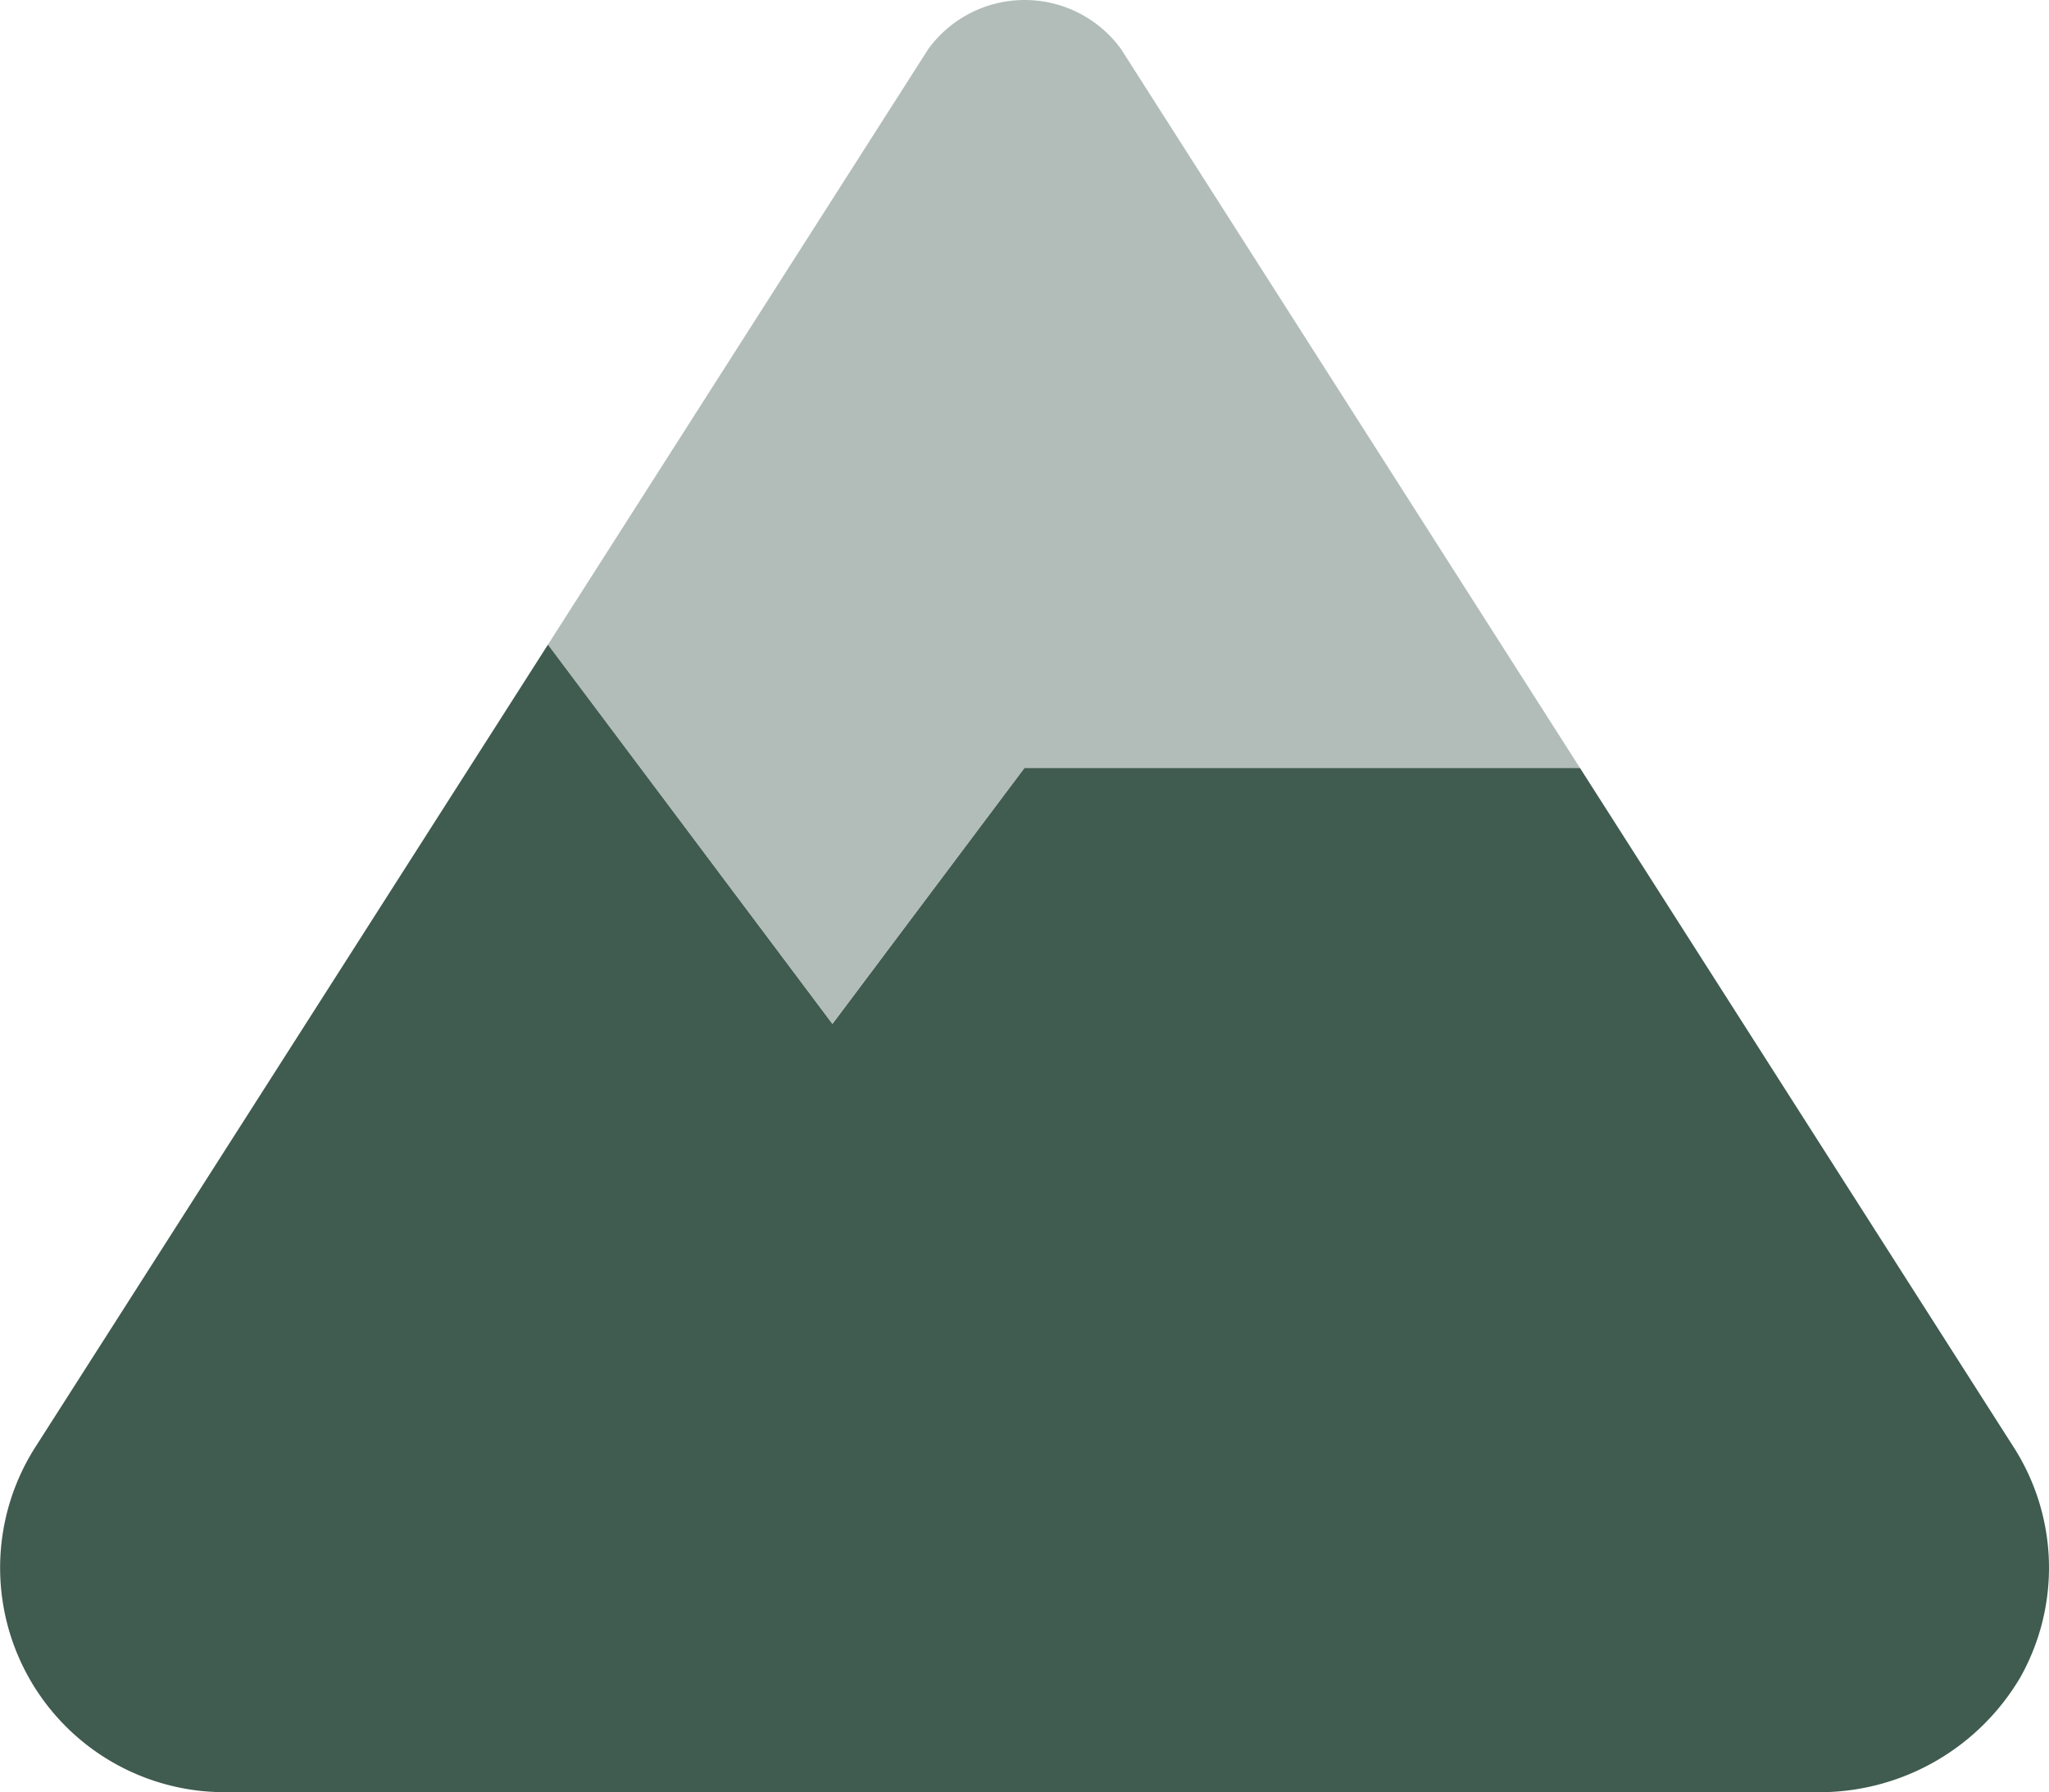
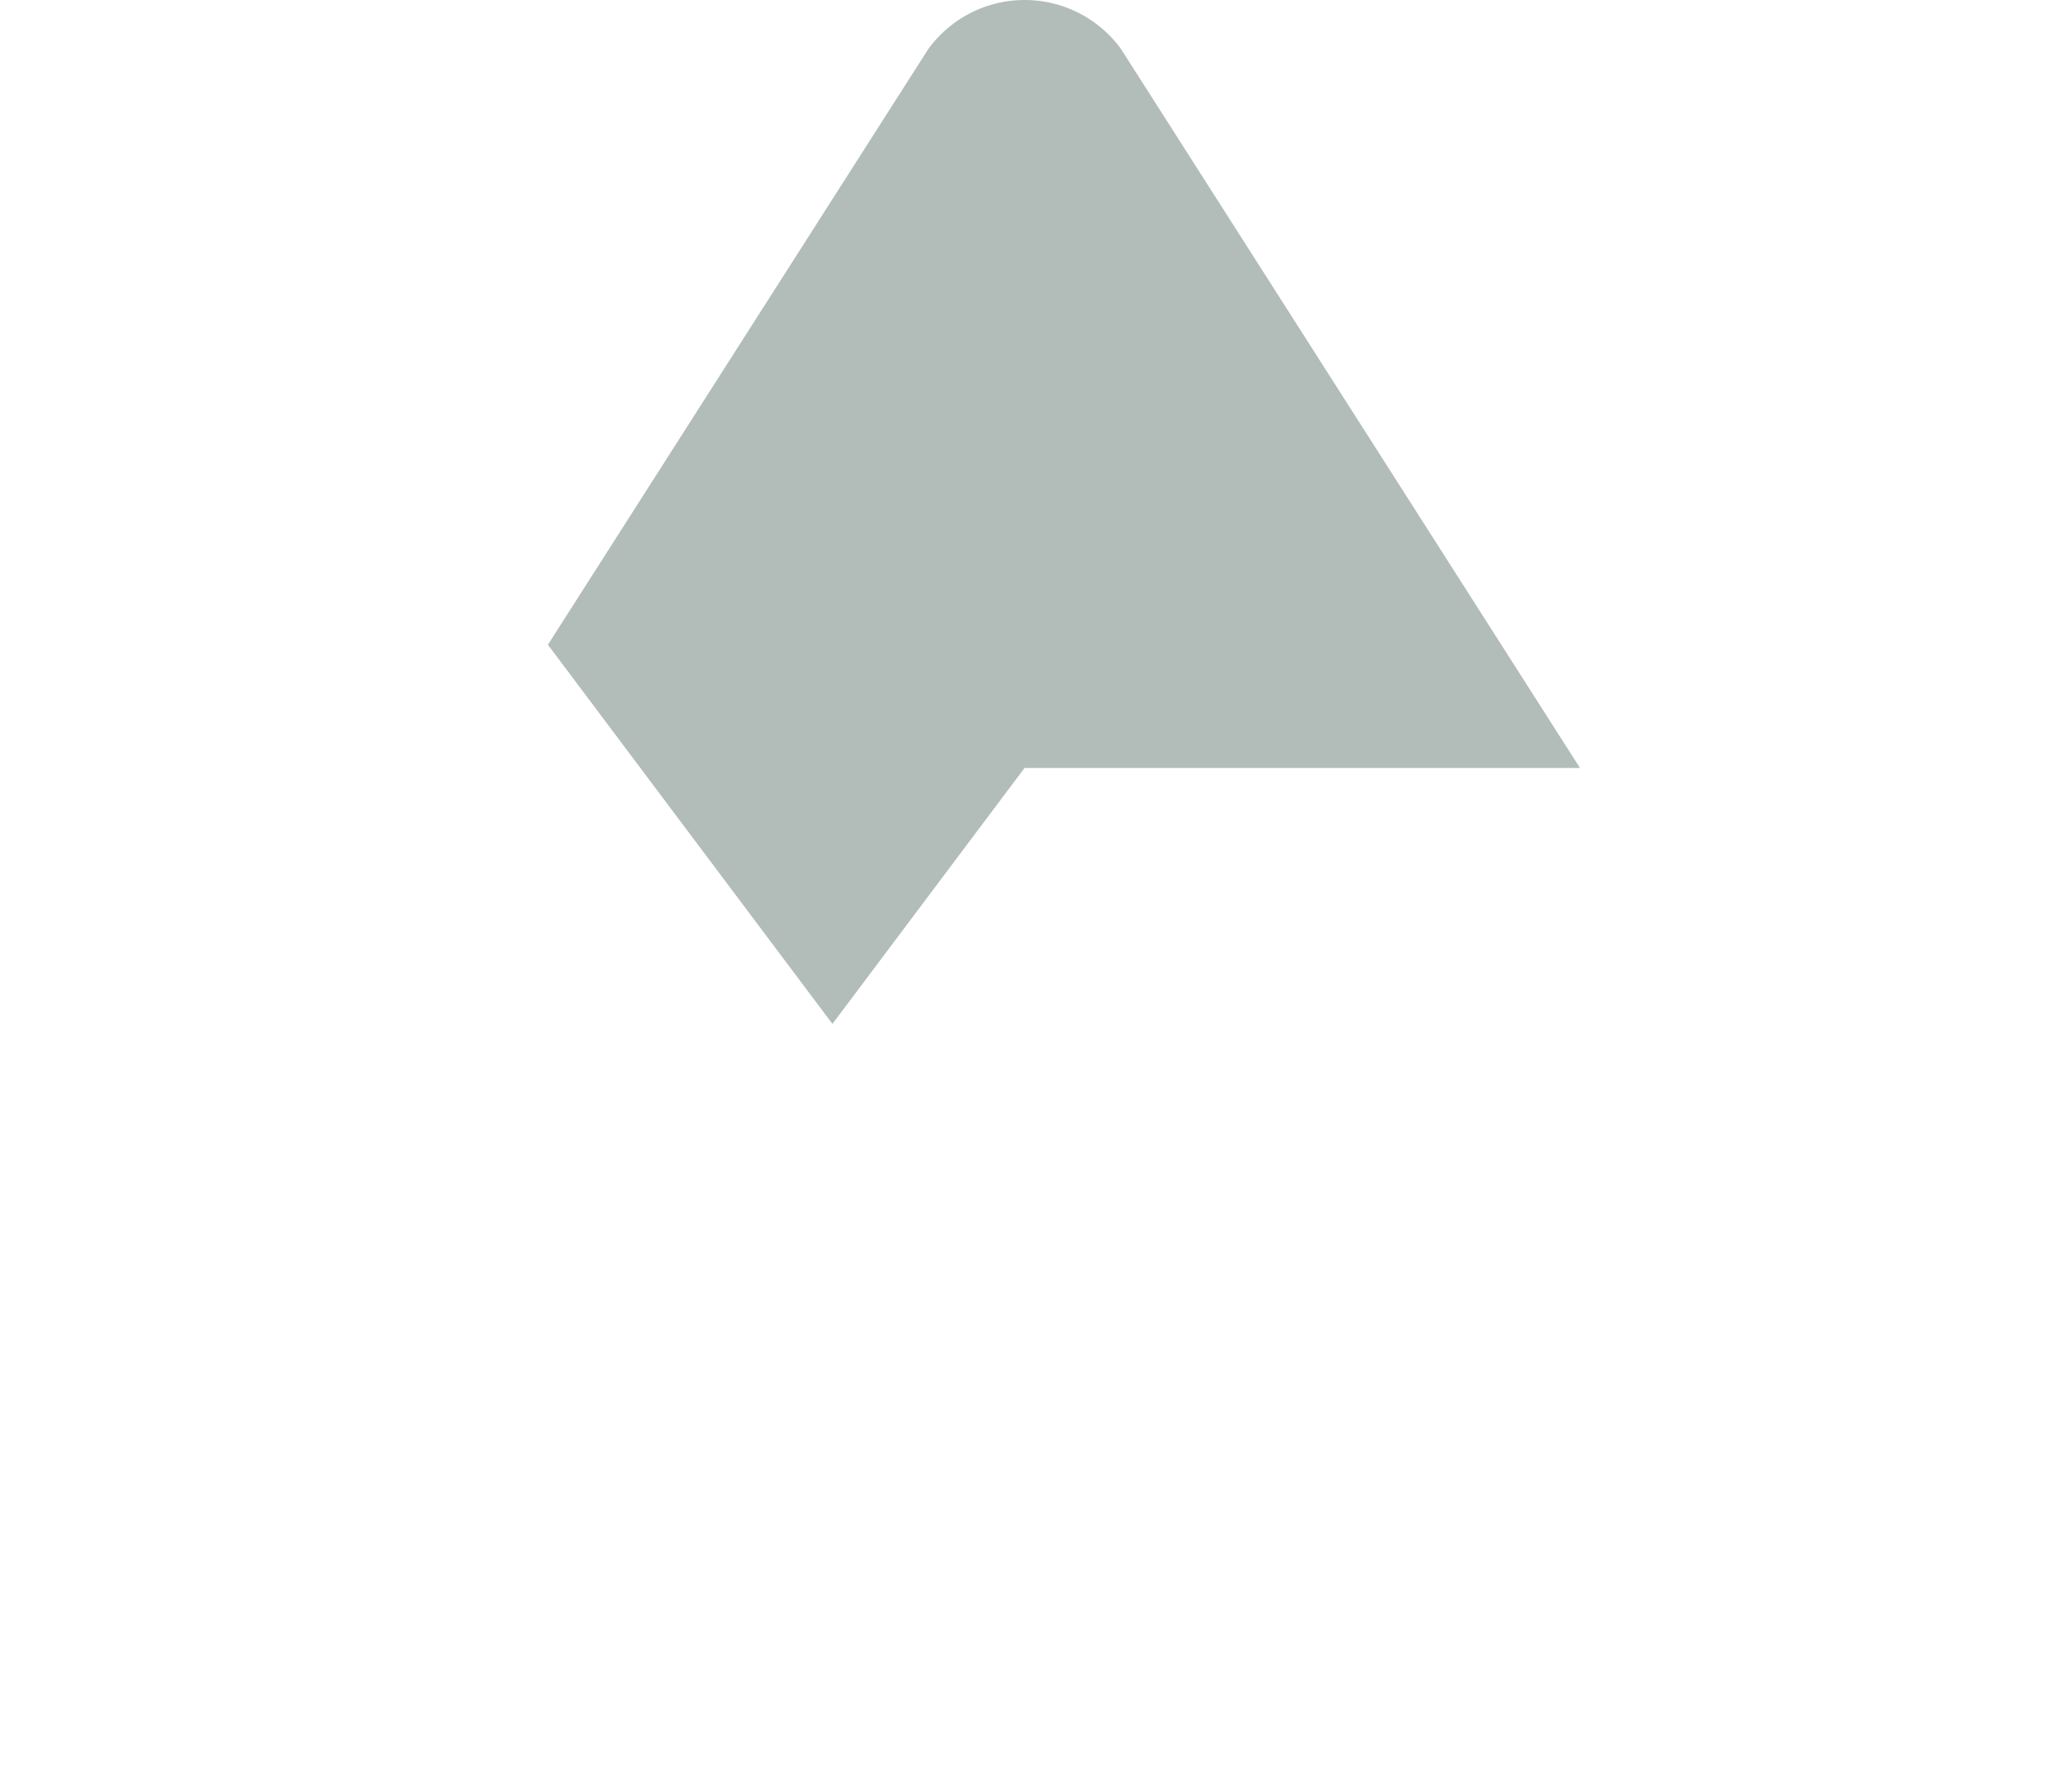
<svg xmlns="http://www.w3.org/2000/svg" width="57.514" height="50.318" viewBox="0 0 57.514 50.318">
  <g id="mountain" transform="translate(0.002 -32.052)">
-     <path id="Path_961" data-name="Path 961" d="M56.523,215.716a6.28,6.28,0,0,1,.187,6.453,6.548,6.548,0,0,1-5.523,3.229H6.324a6.3,6.3,0,0,1-5.336-9.685l14.39-22.533,7.986,10.651,5.392-7.189H44.347Z" transform="translate(0 -143.028)" fill="#405b50" />
    <path id="Path_962" data-name="Path 962" d="M144.887,60.8,136.9,50.154l10.678-16.726a3.346,3.346,0,0,1,5.409,0L165.87,53.614H150.279Z" transform="translate(-121.523 0)" fill="#405b50" opacity="0.4" />
  </g>
</svg>